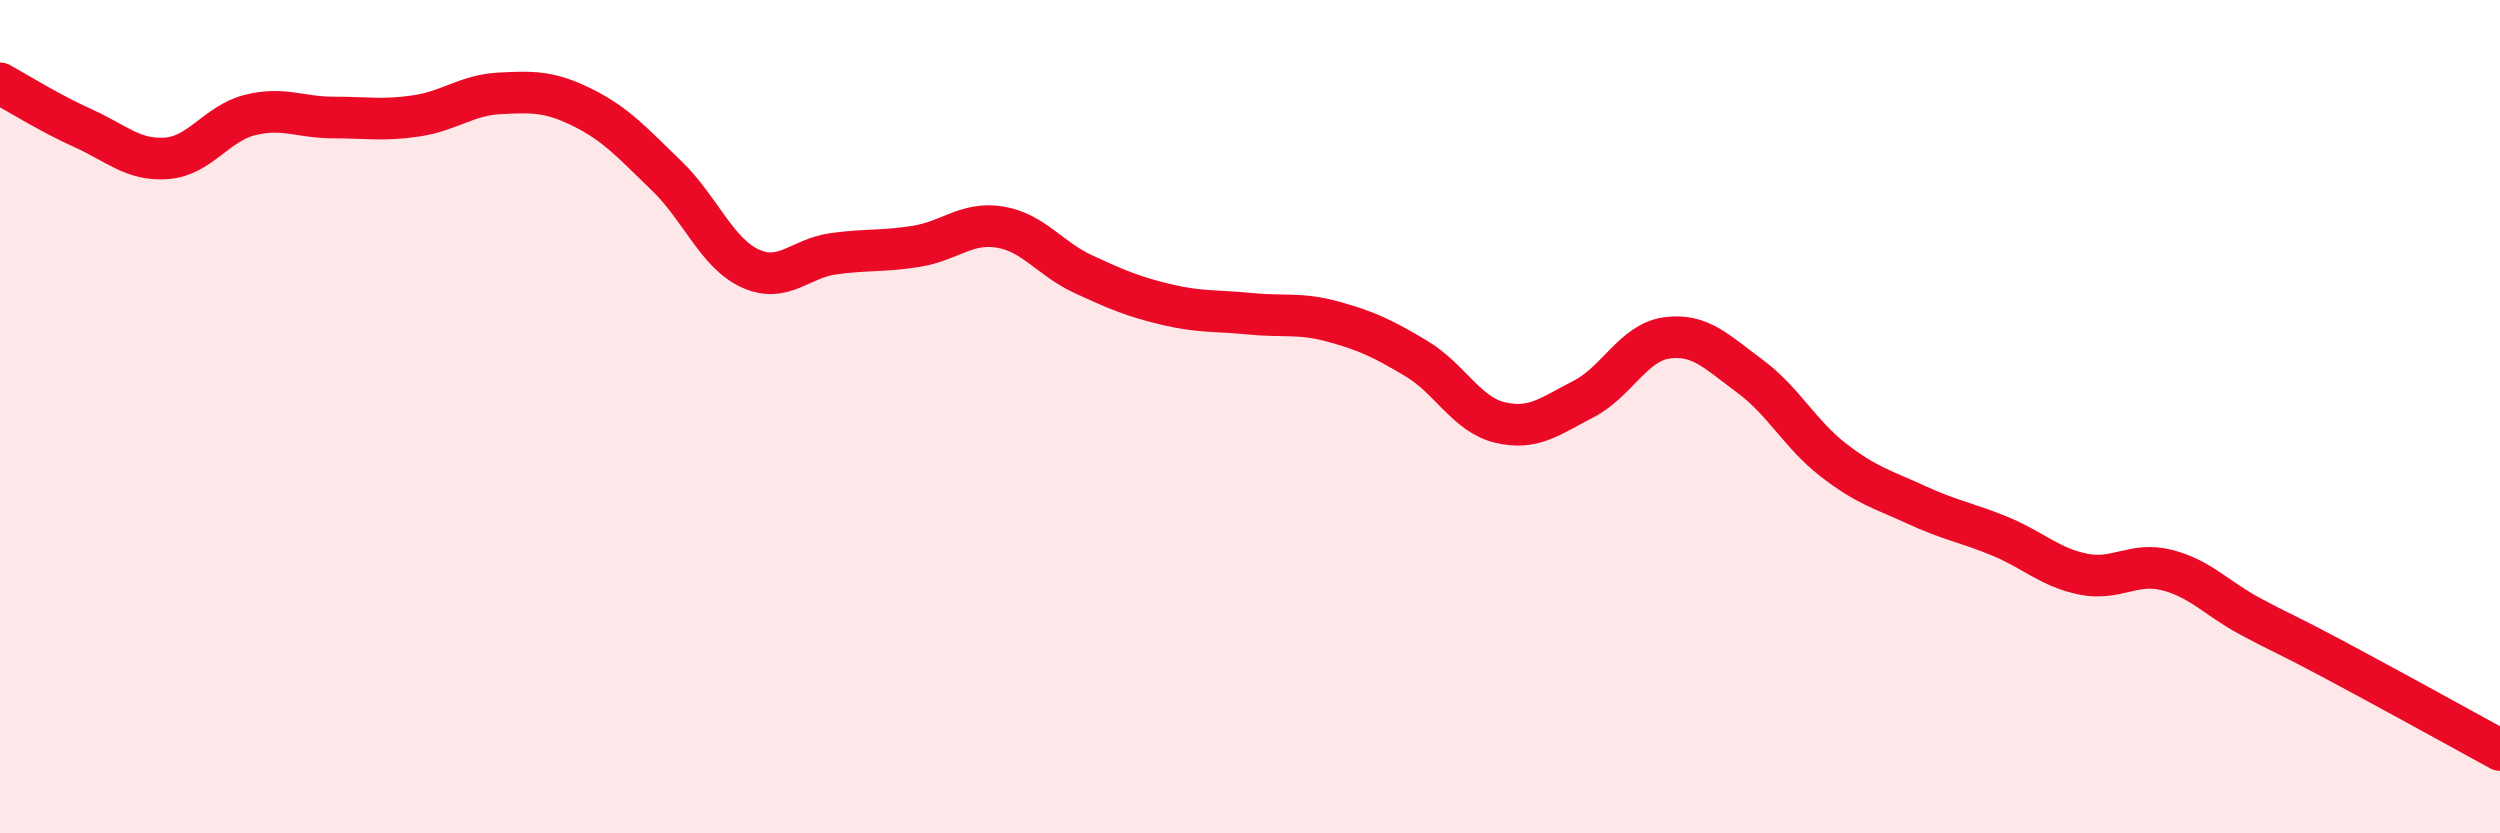
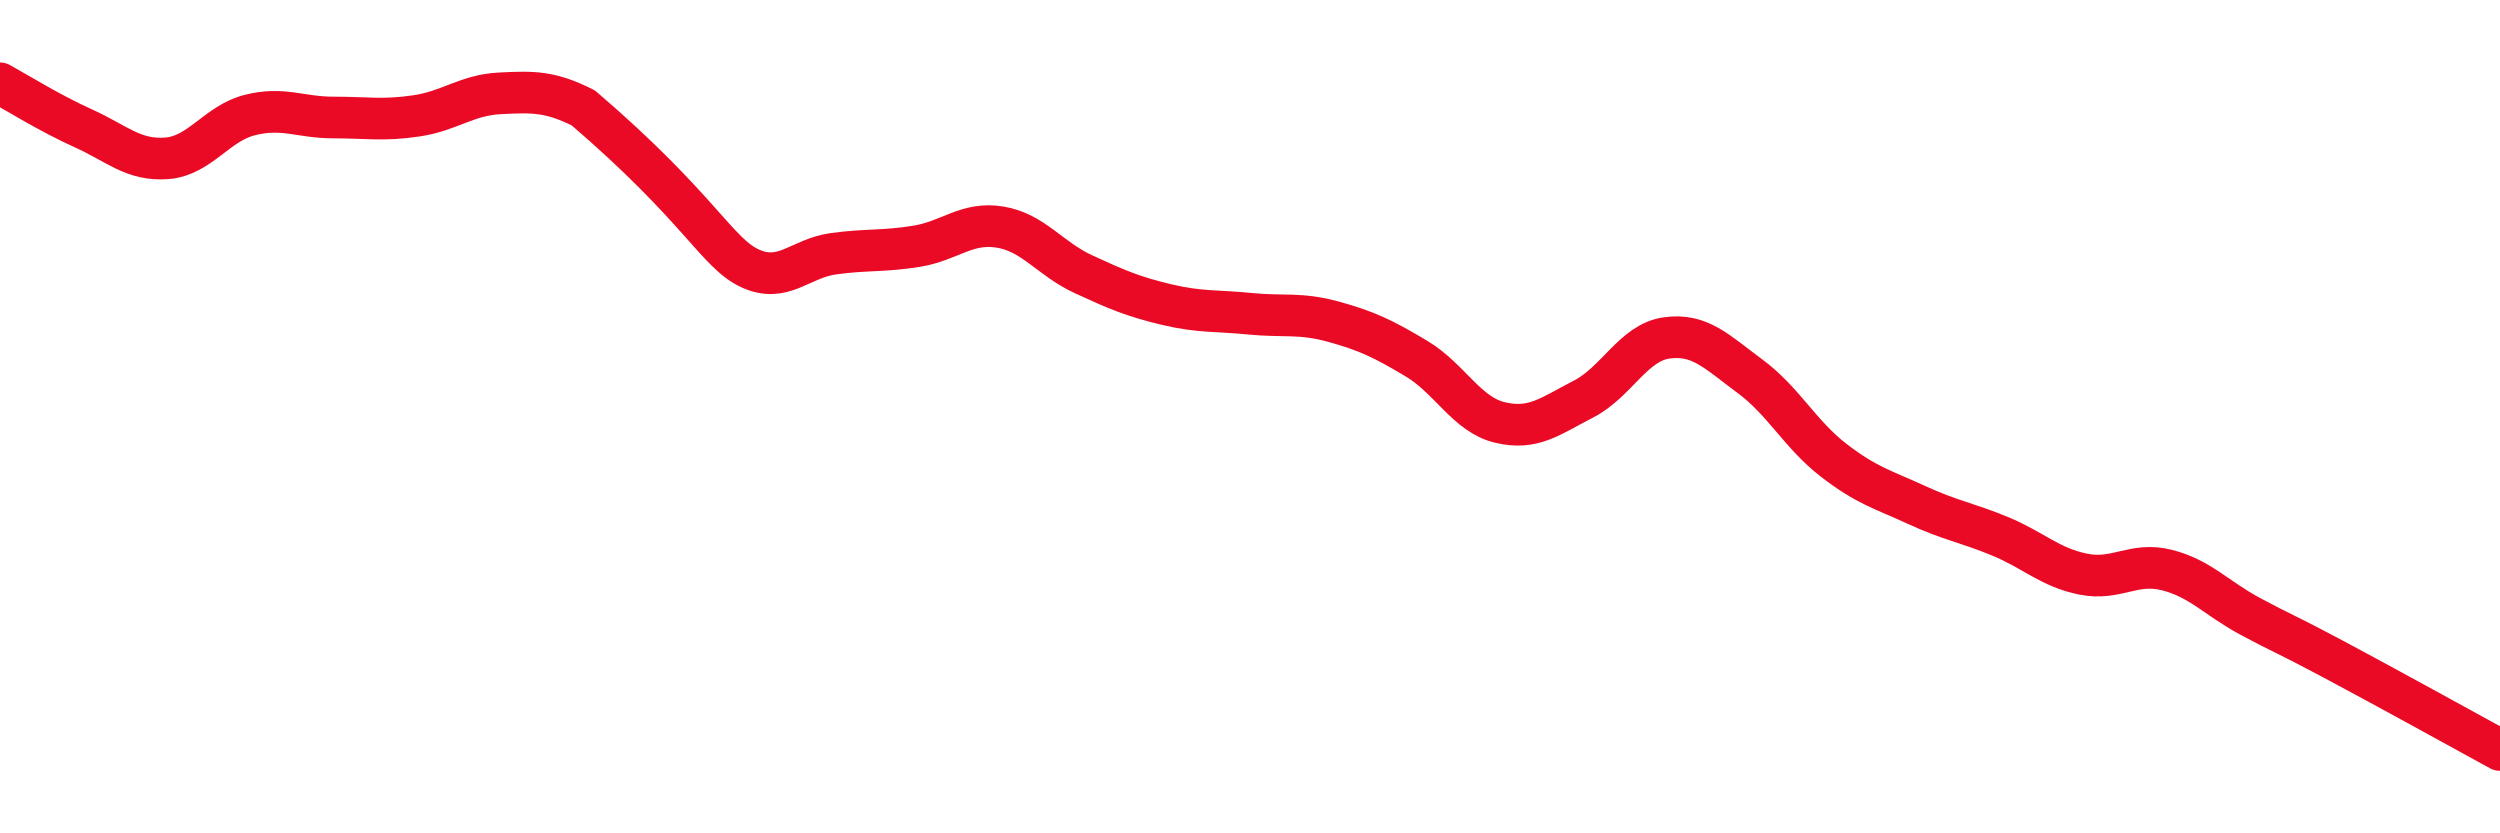
<svg xmlns="http://www.w3.org/2000/svg" width="60" height="20" viewBox="0 0 60 20">
-   <path d="M 0,2 C 0.4,2.22 1.2,2.72 2,3.08 C 2.8,3.44 3.2,3.86 4,3.8 C 4.8,3.74 5.2,2.96 6,2.76 C 6.8,2.56 7.2,2.82 8,2.82 C 8.8,2.82 9.2,2.9 10,2.78 C 10.8,2.66 11.2,2.28 12,2.24 C 12.8,2.2 13.2,2.19 14,2.59 C 14.8,2.99 15.2,3.45 16,4.22 C 16.8,4.99 17.2,6.07 18,6.44 C 18.8,6.81 19.2,6.2 20,6.09 C 20.8,5.98 21.2,6.04 22,5.91 C 22.8,5.78 23.2,5.32 24,5.45 C 24.8,5.58 25.2,6.21 26,6.58 C 26.8,6.95 27.2,7.12 28,7.31 C 28.8,7.5 29.2,7.45 30,7.53 C 30.8,7.61 31.2,7.5 32,7.72 C 32.8,7.94 33.2,8.13 34,8.61 C 34.8,9.09 35.2,9.95 36,10.14 C 36.8,10.33 37.2,9.99 38,9.58 C 38.8,9.17 39.2,8.22 40,8.11 C 40.8,8 41.2,8.44 42,9.03 C 42.8,9.62 43.2,10.42 44,11.04 C 44.8,11.66 45.2,11.75 46,12.12 C 46.8,12.49 47.2,12.54 48,12.87 C 48.8,13.2 49.2,13.62 50,13.78 C 50.8,13.94 51.2,13.48 52,13.68 C 52.8,13.88 53.2,14.36 54,14.79 C 54.8,15.22 54.8,15.18 56,15.82 C 57.2,16.46 59.2,17.56 60,18L60 20L0 20Z" fill="#EB0A25" opacity="0.1" stroke-linecap="round" stroke-linejoin="round" />
-   <path d="M 0,2 C 0.4,2.22 1.2,2.72 2,3.08 C 2.8,3.44 3.2,3.86 4,3.8 C 4.8,3.74 5.2,2.96 6,2.76 C 6.8,2.56 7.2,2.82 8,2.82 C 8.8,2.82 9.2,2.9 10,2.78 C 10.8,2.66 11.2,2.28 12,2.24 C 12.8,2.2 13.2,2.19 14,2.59 C 14.8,2.99 15.2,3.45 16,4.22 C 16.8,4.99 17.2,6.07 18,6.44 C 18.8,6.81 19.2,6.2 20,6.09 C 20.8,5.98 21.2,6.04 22,5.91 C 22.8,5.78 23.2,5.32 24,5.45 C 24.8,5.58 25.2,6.21 26,6.58 C 26.8,6.95 27.2,7.12 28,7.31 C 28.8,7.5 29.2,7.45 30,7.53 C 30.8,7.61 31.2,7.5 32,7.72 C 32.8,7.94 33.2,8.13 34,8.61 C 34.8,9.09 35.2,9.95 36,10.14 C 36.8,10.33 37.2,9.99 38,9.58 C 38.8,9.17 39.2,8.22 40,8.11 C 40.8,8 41.2,8.44 42,9.03 C 42.8,9.62 43.2,10.42 44,11.04 C 44.8,11.66 45.2,11.75 46,12.12 C 46.8,12.49 47.2,12.54 48,12.87 C 48.8,13.2 49.2,13.62 50,13.78 C 50.8,13.94 51.2,13.48 52,13.68 C 52.8,13.88 53.2,14.36 54,14.79 C 54.8,15.22 54.8,15.18 56,15.82 C 57.2,16.46 59.2,17.56 60,18" stroke="#EB0A25" stroke-width="1" fill="none" stroke-linecap="round" stroke-linejoin="round" />
+   <path d="M 0,2 C 0.4,2.22 1.2,2.72 2,3.08 C 2.8,3.44 3.2,3.86 4,3.8 C 4.8,3.74 5.2,2.96 6,2.76 C 6.8,2.56 7.2,2.82 8,2.82 C 8.8,2.82 9.2,2.9 10,2.78 C 10.8,2.66 11.2,2.28 12,2.24 C 12.8,2.2 13.2,2.19 14,2.59 C 16.8,4.99 17.2,6.07 18,6.44 C 18.8,6.81 19.2,6.2 20,6.09 C 20.8,5.98 21.2,6.04 22,5.91 C 22.8,5.78 23.2,5.32 24,5.45 C 24.8,5.58 25.2,6.21 26,6.58 C 26.8,6.95 27.2,7.12 28,7.31 C 28.8,7.5 29.2,7.45 30,7.53 C 30.8,7.61 31.2,7.5 32,7.72 C 32.8,7.94 33.2,8.13 34,8.61 C 34.8,9.09 35.2,9.95 36,10.14 C 36.8,10.33 37.2,9.99 38,9.58 C 38.8,9.17 39.2,8.22 40,8.11 C 40.8,8 41.2,8.44 42,9.03 C 42.8,9.62 43.2,10.42 44,11.04 C 44.8,11.66 45.2,11.75 46,12.12 C 46.8,12.49 47.2,12.54 48,12.87 C 48.8,13.2 49.2,13.62 50,13.78 C 50.8,13.94 51.2,13.48 52,13.68 C 52.8,13.88 53.2,14.36 54,14.79 C 54.8,15.22 54.8,15.18 56,15.82 C 57.2,16.46 59.2,17.56 60,18" stroke="#EB0A25" stroke-width="1" fill="none" stroke-linecap="round" stroke-linejoin="round" />
</svg>